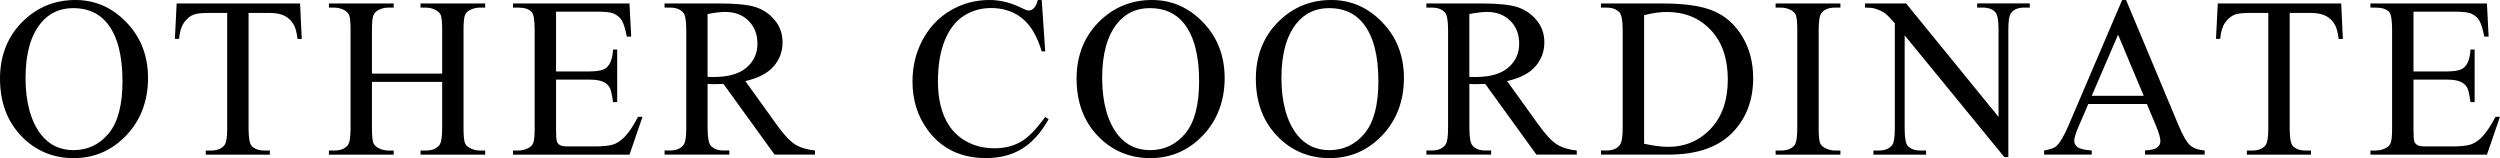
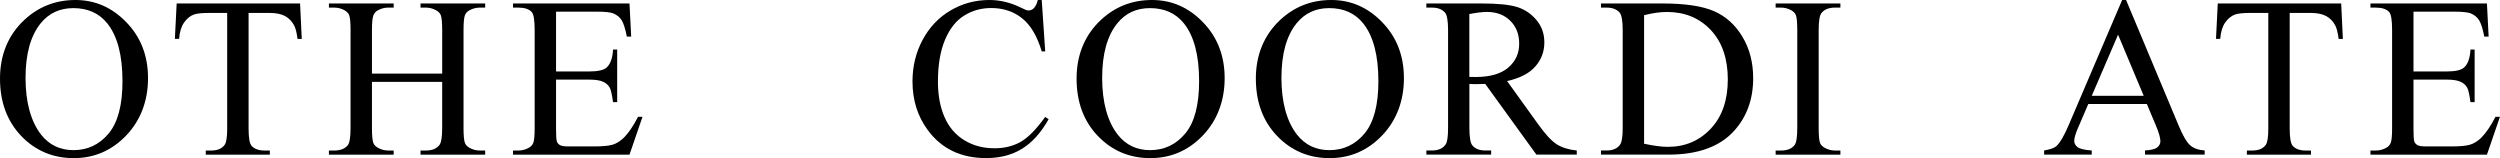
<svg xmlns="http://www.w3.org/2000/svg" id="_レイヤー_2" data-name="レイヤー 2" viewBox="0 0 591.27 37.39">
  <g id="txt">
    <g>
      <path d="M17.85,0c4.64,0,8.66,1.76,12.06,5.29,3.4,3.52,5.1,7.92,5.1,13.2s-1.71,9.94-5.14,13.53-7.58,5.38-12.45,5.38-9.06-1.75-12.41-5.25C1.67,28.64,0,24.12,0,18.56S1.93,8.25,5.8,4.67C9.16,1.56,13.17,0,17.85,0ZM17.35,1.92c-3.2,0-5.77,1.19-7.7,3.56-2.41,2.95-3.61,7.28-3.61,12.97s1.25,10.33,3.74,13.47c1.92,2.39,4.45,3.59,7.59,3.59,3.36,0,6.13-1.31,8.32-3.93,2.19-2.62,3.28-6.75,3.28-12.39,0-6.12-1.2-10.68-3.61-13.68-1.93-2.39-4.61-3.59-8.02-3.59Z" />
      <path d="M70.97.82l.4,8.38h-1c-.19-1.48-.46-2.53-.79-3.16-.54-1.02-1.27-1.77-2.18-2.25-.91-.48-2.1-.73-3.57-.73h-5.04v27.32c0,2.2.24,3.57.71,4.11.67.74,1.7,1.11,3.08,1.11h1.24v.98h-15.16v-.98h1.27c1.51,0,2.58-.46,3.22-1.37.39-.56.58-1.85.58-3.85V3.06h-4.3c-1.67,0-2.86.12-3.56.37-.91.33-1.7.98-2.35,1.92s-1.04,2.23-1.16,3.85h-1l.42-8.38h29.19Z" />
      <path d="M87.97,17.4h16.61V7.17c0-1.83-.11-3.03-.34-3.61-.18-.44-.54-.82-1.11-1.13-.76-.42-1.56-.63-2.4-.63h-1.27v-.98h15.29v.98h-1.27c-.84,0-1.64.2-2.4.61-.56.28-.95.71-1.15,1.28-.2.57-.3,1.74-.3,3.49v23.07c0,1.81.11,3.01.34,3.59.18.44.54.82,1.08,1.13.77.42,1.58.63,2.43.63h1.27v.98h-15.29v-.98h1.27c1.46,0,2.52-.43,3.19-1.29.44-.56.66-1.92.66-4.06v-10.89h-16.61v10.89c0,1.81.11,3.01.34,3.59.18.44.54.82,1.11,1.13.76.42,1.56.63,2.4.63h1.29v.98h-15.32v-.98h1.27c1.48,0,2.55-.43,3.22-1.29.42-.56.63-1.92.63-4.06V7.17c0-1.83-.11-3.03-.34-3.61-.18-.44-.54-.82-1.08-1.13-.77-.42-1.58-.63-2.43-.63h-1.27v-.98h15.32v.98h-1.29c-.84,0-1.64.2-2.4.61-.54.28-.92.71-1.13,1.28-.21.57-.32,1.74-.32,3.49v10.23Z" />
      <path d="M131.51,2.77v14.13h7.86c2.04,0,3.4-.31,4.09-.92.91-.81,1.42-2.23,1.53-4.27h.98v12.45h-.98c-.25-1.74-.49-2.86-.74-3.35-.32-.62-.83-1.1-1.56-1.45-.72-.35-1.83-.53-3.32-.53h-7.86v11.79c0,1.58.07,2.54.21,2.89s.39.62.74.82c.35.2,1.02.3,2,.3h6.06c2.02,0,3.49-.14,4.4-.42.91-.28,1.79-.83,2.64-1.66,1.09-1.09,2.21-2.73,3.35-4.93h1.05l-3.08,8.96h-27.55v-.98h1.27c.84,0,1.64-.2,2.4-.61.56-.28.94-.7,1.15-1.27.2-.56.3-1.71.3-3.45V7.04c0-2.27-.23-3.67-.69-4.19-.63-.7-1.69-1.05-3.16-1.05h-1.27v-.98h27.55l.4,7.83h-1.03c-.37-1.88-.78-3.17-1.23-3.88-.45-.7-1.11-1.24-1.99-1.61-.7-.26-1.94-.4-3.72-.4h-9.81Z" />
-       <path d="M192.74,36.57h-9.54l-12.1-16.72c-.9.04-1.63.05-2.19.05-.23,0-.47,0-.74-.01-.26,0-.54-.02-.82-.04v10.39c0,2.25.25,3.65.74,4.19.67.77,1.67,1.16,3.01,1.16h1.4v.98h-15.32v-.98h1.34c1.51,0,2.59-.49,3.24-1.48.37-.54.55-1.84.55-3.88V7.15c0-2.25-.25-3.65-.74-4.19-.69-.77-1.71-1.16-3.06-1.16h-1.34v-.98h13.03c3.8,0,6.6.28,8.4.83s3.33,1.57,4.59,3.06c1.26,1.49,1.89,3.26,1.89,5.31,0,2.2-.72,4.1-2.15,5.72-1.43,1.62-3.65,2.76-6.66,3.43l7.38,10.26c1.69,2.36,3.14,3.92,4.35,4.69,1.21.77,2.79,1.27,4.75,1.48v.98ZM167.35,18.19c.33,0,.62,0,.87.01.25,0,.45.01.61.01,3.41,0,5.98-.74,7.71-2.21s2.6-3.36,2.6-5.64-.7-4.05-2.1-5.44c-1.4-1.4-3.25-2.1-5.55-2.1-1.02,0-2.4.17-4.14.5v14.87Z" />
      <path d="M246.38,0l.82,12.16h-.82c-1.09-3.64-2.65-6.26-4.67-7.86-2.02-1.6-4.45-2.4-7.28-2.4-2.37,0-4.52.6-6.43,1.81-1.92,1.2-3.42,3.12-4.52,5.76-1.1,2.64-1.65,5.92-1.65,9.83,0,3.23.52,6.04,1.56,8.41s2.6,4.19,4.68,5.46c2.08,1.27,4.46,1.9,7.13,1.9,2.32,0,4.37-.5,6.14-1.49,1.78-.99,3.73-2.97,5.85-5.92l.82.53c-1.79,3.18-3.88,5.51-6.28,6.99s-5.23,2.21-8.52,2.21c-5.92,0-10.51-2.2-13.76-6.59-2.43-3.27-3.64-7.12-3.64-11.55,0-3.57.8-6.85,2.4-9.83,1.6-2.99,3.8-5.3,6.6-6.95,2.8-1.64,5.87-2.47,9.19-2.47,2.58,0,5.13.63,7.65,1.9.74.39,1.27.58,1.58.58.47,0,.89-.17,1.24-.5.46-.47.78-1.13.98-1.98h.92Z" />
      <path d="M272.48,0c4.64,0,8.66,1.76,12.06,5.29,3.4,3.52,5.1,7.92,5.1,13.2s-1.71,9.94-5.14,13.53-7.58,5.38-12.45,5.38-9.06-1.75-12.41-5.25c-3.35-3.5-5.02-8.02-5.02-13.58s1.93-10.31,5.8-13.9c3.36-3.11,7.37-4.67,12.05-4.67ZM271.98,1.92c-3.2,0-5.77,1.19-7.7,3.56-2.41,2.95-3.61,7.28-3.61,12.97s1.25,10.33,3.74,13.47c1.92,2.39,4.45,3.59,7.59,3.59,3.36,0,6.13-1.31,8.32-3.93,2.19-2.62,3.28-6.75,3.28-12.39,0-6.12-1.2-10.68-3.61-13.68-1.93-2.39-4.61-3.59-8.02-3.59Z" />
      <path d="M314.88,0c4.64,0,8.66,1.76,12.06,5.29,3.4,3.52,5.1,7.92,5.1,13.2s-1.71,9.94-5.14,13.53-7.58,5.38-12.45,5.38-9.06-1.75-12.41-5.25c-3.35-3.5-5.02-8.02-5.02-13.58s1.93-10.31,5.8-13.9c3.36-3.11,7.37-4.67,12.05-4.67ZM314.38,1.92c-3.2,0-5.77,1.19-7.7,3.56-2.41,2.95-3.61,7.28-3.61,12.97s1.25,10.33,3.74,13.47c1.92,2.39,4.45,3.59,7.59,3.59,3.36,0,6.13-1.31,8.32-3.93,2.19-2.62,3.28-6.75,3.28-12.39,0-6.12-1.2-10.68-3.61-13.68-1.93-2.39-4.61-3.59-8.02-3.59Z" />
      <path d="M372.91,36.57h-9.54l-12.1-16.72c-.9.04-1.63.05-2.19.05-.23,0-.47,0-.74-.01-.26,0-.54-.02-.82-.04v10.39c0,2.25.25,3.65.74,4.19.67.77,1.67,1.16,3.01,1.16h1.4v.98h-15.32v-.98h1.34c1.51,0,2.59-.49,3.24-1.48.37-.54.55-1.84.55-3.88V7.15c0-2.25-.25-3.65-.74-4.19-.69-.77-1.71-1.16-3.06-1.16h-1.34v-.98h13.03c3.8,0,6.6.28,8.4.83s3.33,1.57,4.59,3.06c1.26,1.49,1.89,3.26,1.89,5.31,0,2.2-.72,4.1-2.15,5.72-1.43,1.62-3.65,2.76-6.66,3.43l7.38,10.26c1.69,2.36,3.14,3.92,4.35,4.69,1.21.77,2.79,1.27,4.75,1.48v.98ZM347.51,18.19c.33,0,.62,0,.87.01.25,0,.45.01.61.01,3.41,0,5.98-.74,7.71-2.21s2.6-3.36,2.6-5.64-.7-4.05-2.1-5.44c-1.4-1.4-3.25-2.1-5.55-2.1-1.02,0-2.4.17-4.14.5v14.87Z" />
      <path d="M378.64,36.57v-.98h1.34c1.51,0,2.58-.48,3.22-1.45.39-.58.58-1.88.58-3.9V7.15c0-2.23-.25-3.63-.74-4.19-.69-.77-1.71-1.16-3.06-1.16h-1.34v-.98h14.55c5.34,0,9.41.61,12.19,1.82s5.03,3.23,6.72,6.06c1.7,2.83,2.54,6.1,2.54,9.81,0,4.97-1.51,9.13-4.54,12.47-3.39,3.73-8.56,5.59-15.5,5.59h-15.98ZM388.84,33.99c2.23.49,4.1.74,5.62.74,4.08,0,7.46-1.43,10.15-4.3,2.69-2.86,4.03-6.75,4.03-11.65s-1.34-8.83-4.03-11.68-6.14-4.27-10.36-4.27c-1.58,0-3.38.25-5.41.76v30.4Z" />
      <path d="M435.27,35.6v.98h-15.32v-.98h1.27c1.48,0,2.55-.43,3.22-1.29.42-.56.63-1.92.63-4.06V7.15c0-1.81-.11-3.01-.34-3.59-.18-.44-.54-.82-1.08-1.13-.77-.42-1.58-.63-2.43-.63h-1.27v-.98h15.32v.98h-1.29c-1.46,0-2.52.43-3.19,1.29-.44.56-.66,1.92-.66,4.06v23.1c0,1.81.11,3.01.34,3.59.18.44.54.82,1.11,1.13.76.42,1.56.63,2.4.63h1.29Z" />
-       <path d="M441.11.82h9.7l21.86,26.82V7.01c0-2.2-.25-3.57-.74-4.11-.65-.74-1.68-1.11-3.08-1.11h-1.24v-.98h12.45v.98h-1.27c-1.51,0-2.58.46-3.22,1.37-.39.56-.58,1.85-.58,3.85v30.14h-.95l-23.57-28.79v22.02c0,2.2.24,3.57.71,4.11.67.74,1.7,1.11,3.08,1.11h1.27v.98h-12.45v-.98h1.24c1.53,0,2.61-.46,3.24-1.37.39-.56.58-1.85.58-3.85V5.51c-1.04-1.21-1.82-2.01-2.36-2.4-.54-.39-1.32-.75-2.36-1.08-.51-.16-1.28-.24-2.32-.24v-.98Z" />
      <path d="M507.74,24.6h-13.84l-2.43,5.64c-.6,1.39-.9,2.43-.9,3.11,0,.54.26,1.02.78,1.44.52.41,1.64.68,3.36.8v.98h-11.26v-.98c1.49-.26,2.46-.61,2.9-1.03.9-.84,1.89-2.56,2.98-5.14l12.58-29.43h.92l12.45,29.74c1,2.39,1.91,3.94,2.73,4.65.82.71,1.96,1.11,3.41,1.2v.98h-14.11v-.98c1.42-.07,2.39-.31,2.89-.71.5-.4.75-.9.75-1.48,0-.77-.35-1.99-1.05-3.67l-2.16-5.14ZM507,22.65l-6.06-14.45-6.22,14.45h12.29Z" />
      <path d="M553.71.82l.4,8.38h-1c-.19-1.48-.46-2.53-.79-3.16-.54-1.02-1.27-1.77-2.18-2.25-.91-.48-2.1-.73-3.57-.73h-5.04v27.32c0,2.2.24,3.57.71,4.11.67.74,1.7,1.11,3.08,1.11h1.24v.98h-15.16v-.98h1.27c1.51,0,2.58-.46,3.22-1.37.39-.56.58-1.85.58-3.85V3.06h-4.3c-1.67,0-2.86.12-3.56.37-.91.33-1.7.98-2.35,1.92s-1.04,2.23-1.16,3.85h-1l.42-8.38h29.19Z" />
      <path d="M570.81,2.77v14.13h7.86c2.04,0,3.4-.31,4.09-.92.91-.81,1.42-2.23,1.53-4.27h.98v12.45h-.98c-.25-1.74-.49-2.86-.74-3.35-.32-.62-.83-1.1-1.56-1.45-.72-.35-1.83-.53-3.32-.53h-7.86v11.79c0,1.58.07,2.54.21,2.89s.39.62.74.82c.35.2,1.02.3,2,.3h6.06c2.02,0,3.49-.14,4.4-.42.91-.28,1.79-.83,2.64-1.66,1.09-1.09,2.21-2.73,3.35-4.93h1.05l-3.08,8.96h-27.55v-.98h1.27c.84,0,1.64-.2,2.4-.61.56-.28.94-.7,1.15-1.27.2-.56.3-1.71.3-3.45V7.04c0-2.27-.23-3.67-.69-4.19-.63-.7-1.69-1.05-3.16-1.05h-1.27v-.98h27.55l.4,7.83h-1.03c-.37-1.88-.78-3.17-1.23-3.88-.45-.7-1.11-1.24-1.99-1.61-.7-.26-1.94-.4-3.72-.4h-9.81Z" />
    </g>
  </g>
</svg>